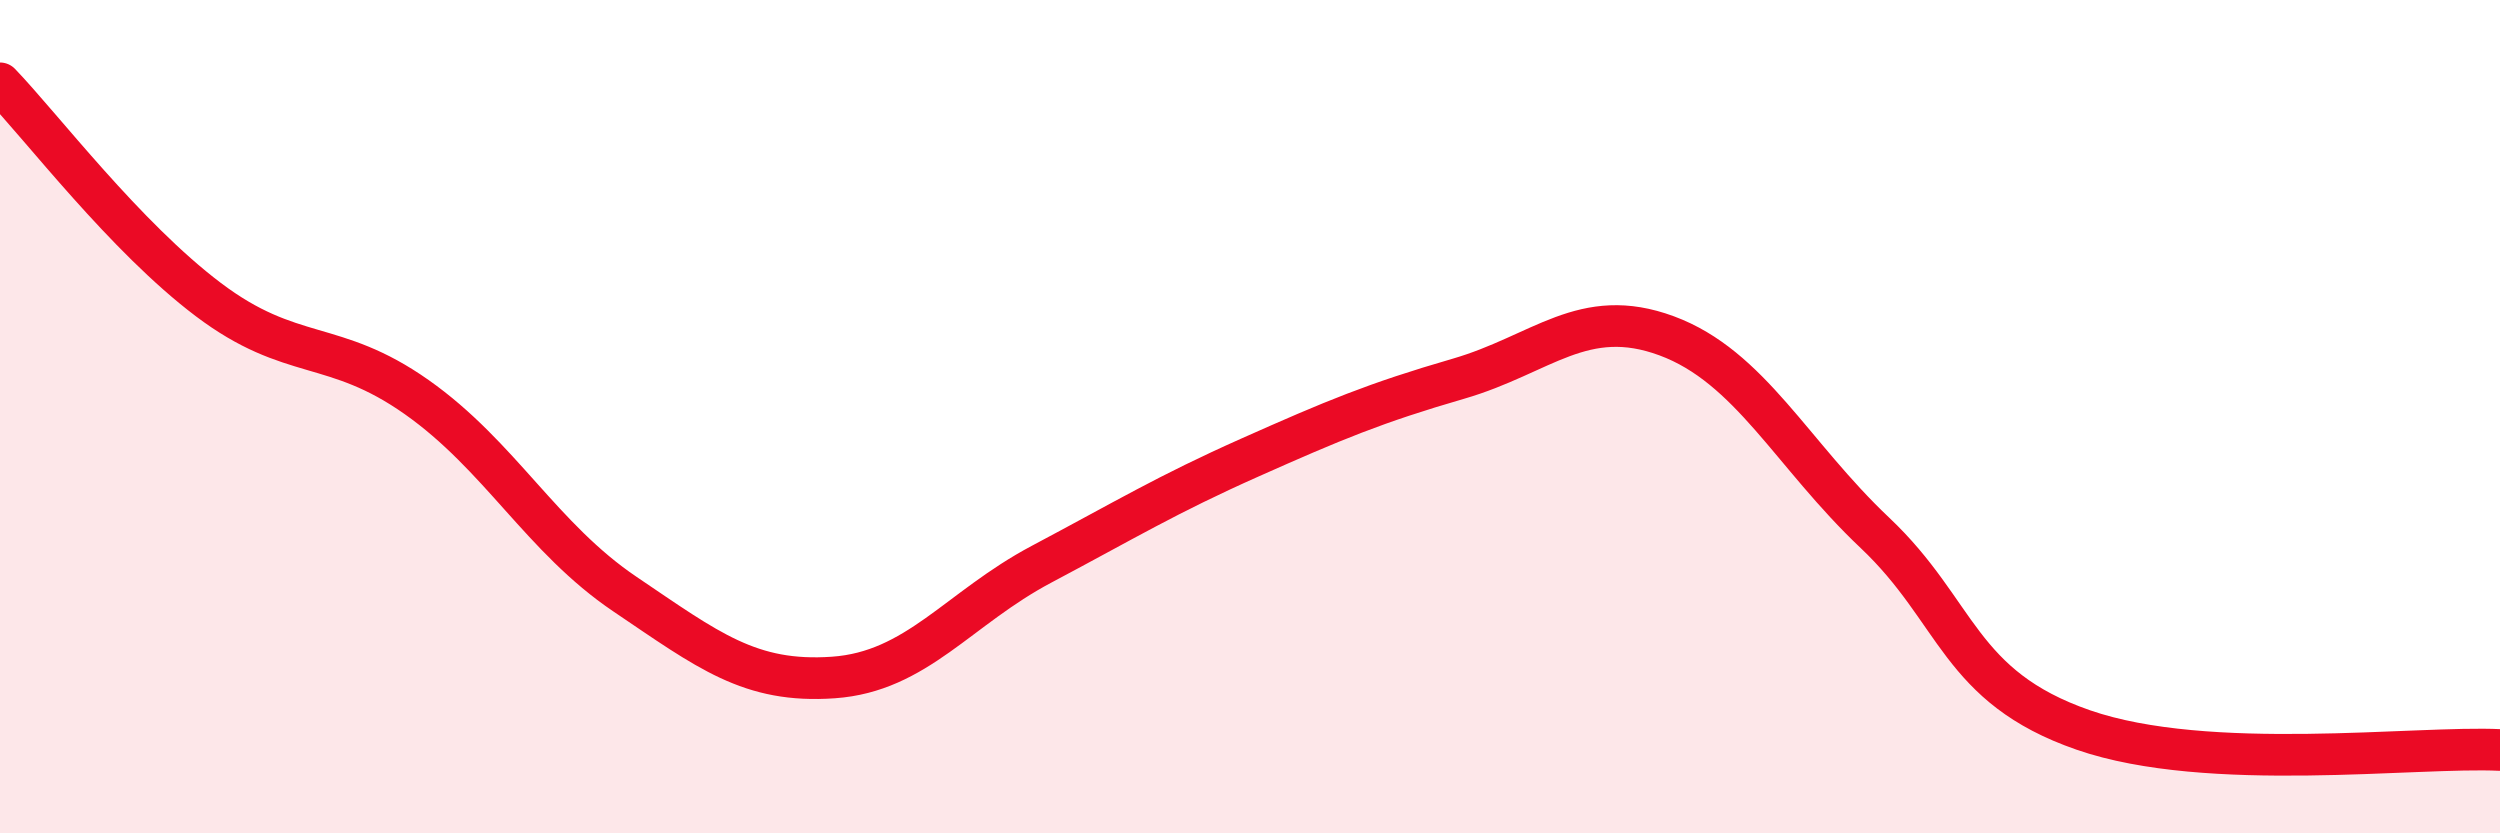
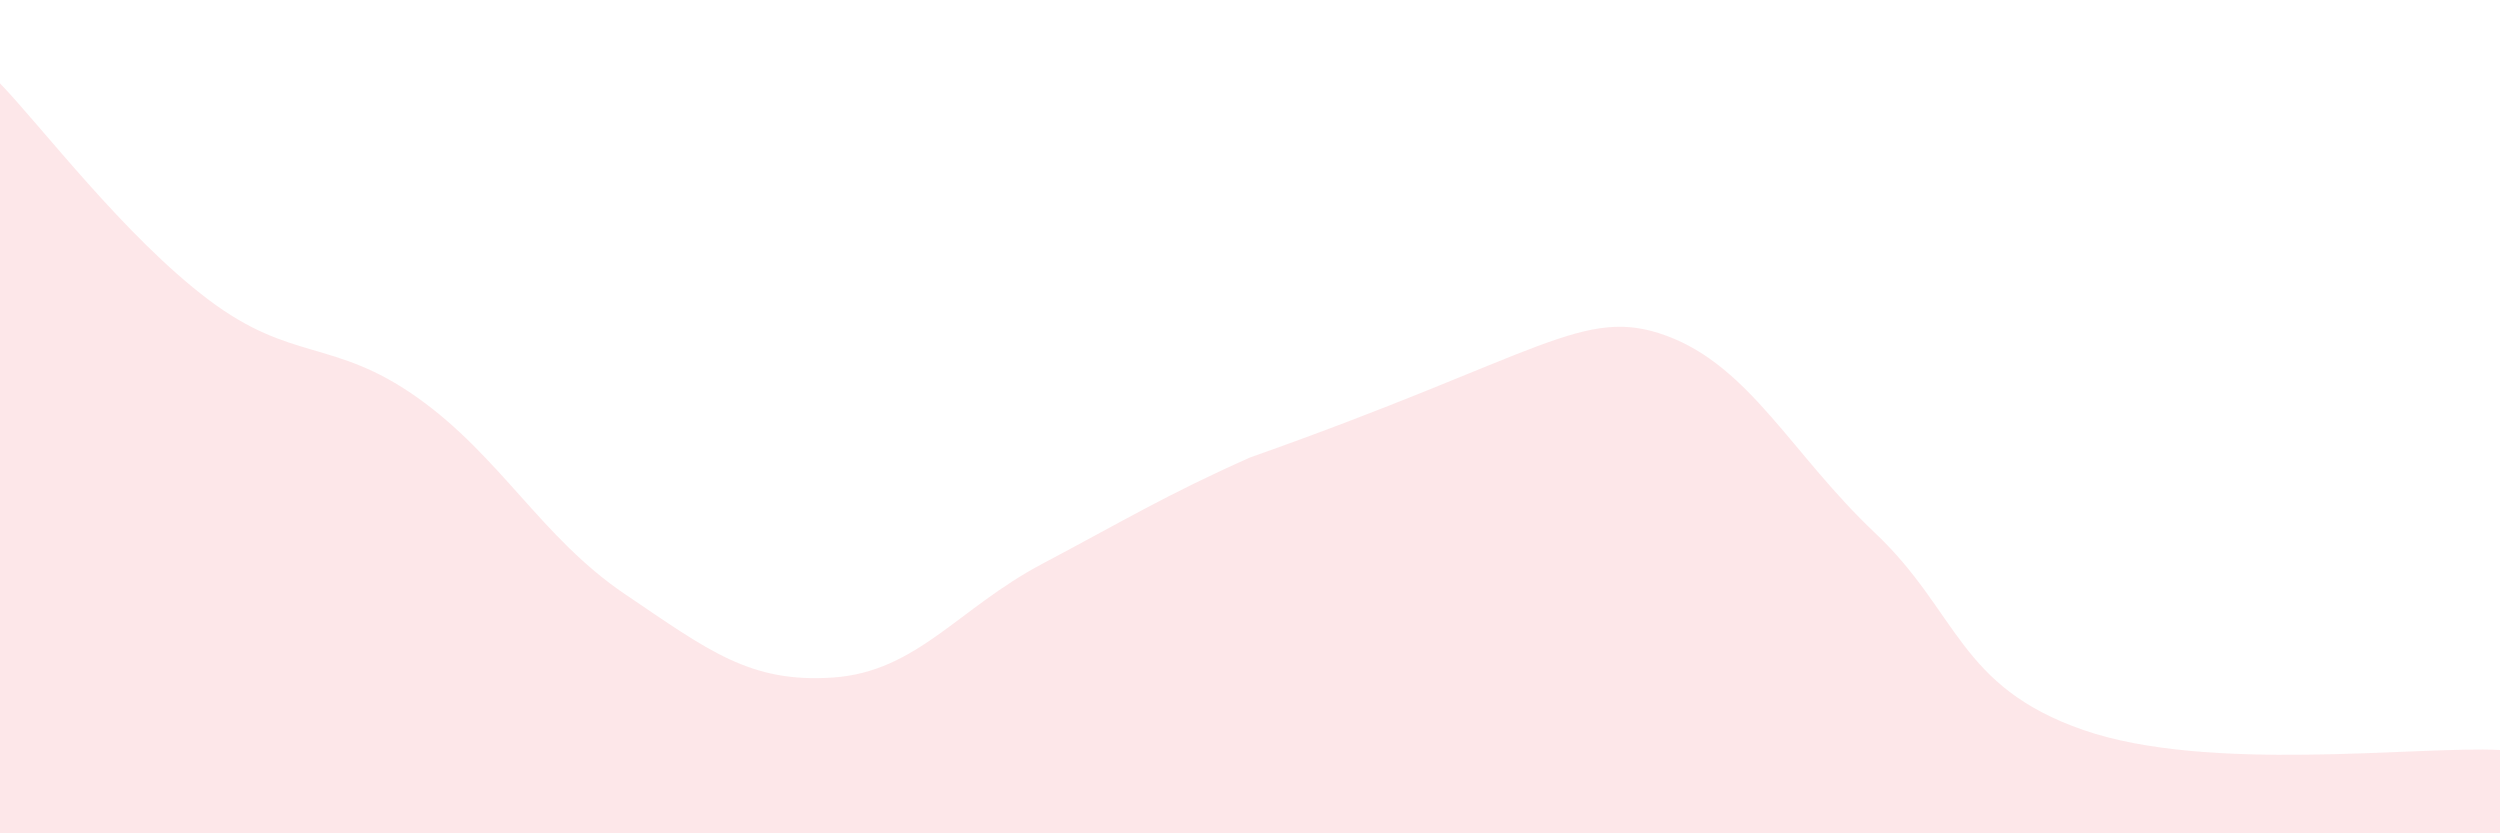
<svg xmlns="http://www.w3.org/2000/svg" width="60" height="20" viewBox="0 0 60 20">
-   <path d="M 0,2 C 1,3.04 3,5.68 5,7.19 C 7,8.7 8,8.12 10,9.53 C 12,10.94 13,12.91 15,14.26 C 17,15.61 18,16.4 20,16.26 C 22,16.12 23,14.6 25,13.54 C 27,12.48 28,11.87 30,10.98 C 32,10.09 33,9.67 35,9.09 C 37,8.51 38,7.32 40,8.06 C 42,8.8 43,10.9 45,12.79 C 47,14.68 47,16.48 50,17.52 C 53,18.56 58,17.9 60,18L60 20L0 20Z" fill="#EB0A25" opacity="0.1" stroke-linecap="round" stroke-linejoin="round" />
-   <path d="M 0,2 C 1,3.04 3,5.68 5,7.19 C 7,8.7 8,8.12 10,9.53 C 12,10.94 13,12.91 15,14.26 C 17,15.61 18,16.4 20,16.26 C 22,16.12 23,14.6 25,13.54 C 27,12.48 28,11.87 30,10.98 C 32,10.09 33,9.67 35,9.09 C 37,8.51 38,7.32 40,8.06 C 42,8.8 43,10.9 45,12.79 C 47,14.68 47,16.48 50,17.52 C 53,18.56 58,17.9 60,18" stroke="#EB0A25" stroke-width="1" fill="none" stroke-linecap="round" stroke-linejoin="round" />
+   <path d="M 0,2 C 1,3.04 3,5.68 5,7.19 C 7,8.7 8,8.12 10,9.53 C 12,10.94 13,12.91 15,14.26 C 17,15.61 18,16.4 20,16.26 C 22,16.12 23,14.6 25,13.54 C 27,12.48 28,11.87 30,10.98 C 37,8.51 38,7.32 40,8.06 C 42,8.8 43,10.9 45,12.79 C 47,14.68 47,16.48 50,17.52 C 53,18.56 58,17.9 60,18L60 20L0 20Z" fill="#EB0A25" opacity="0.1" stroke-linecap="round" stroke-linejoin="round" />
</svg>